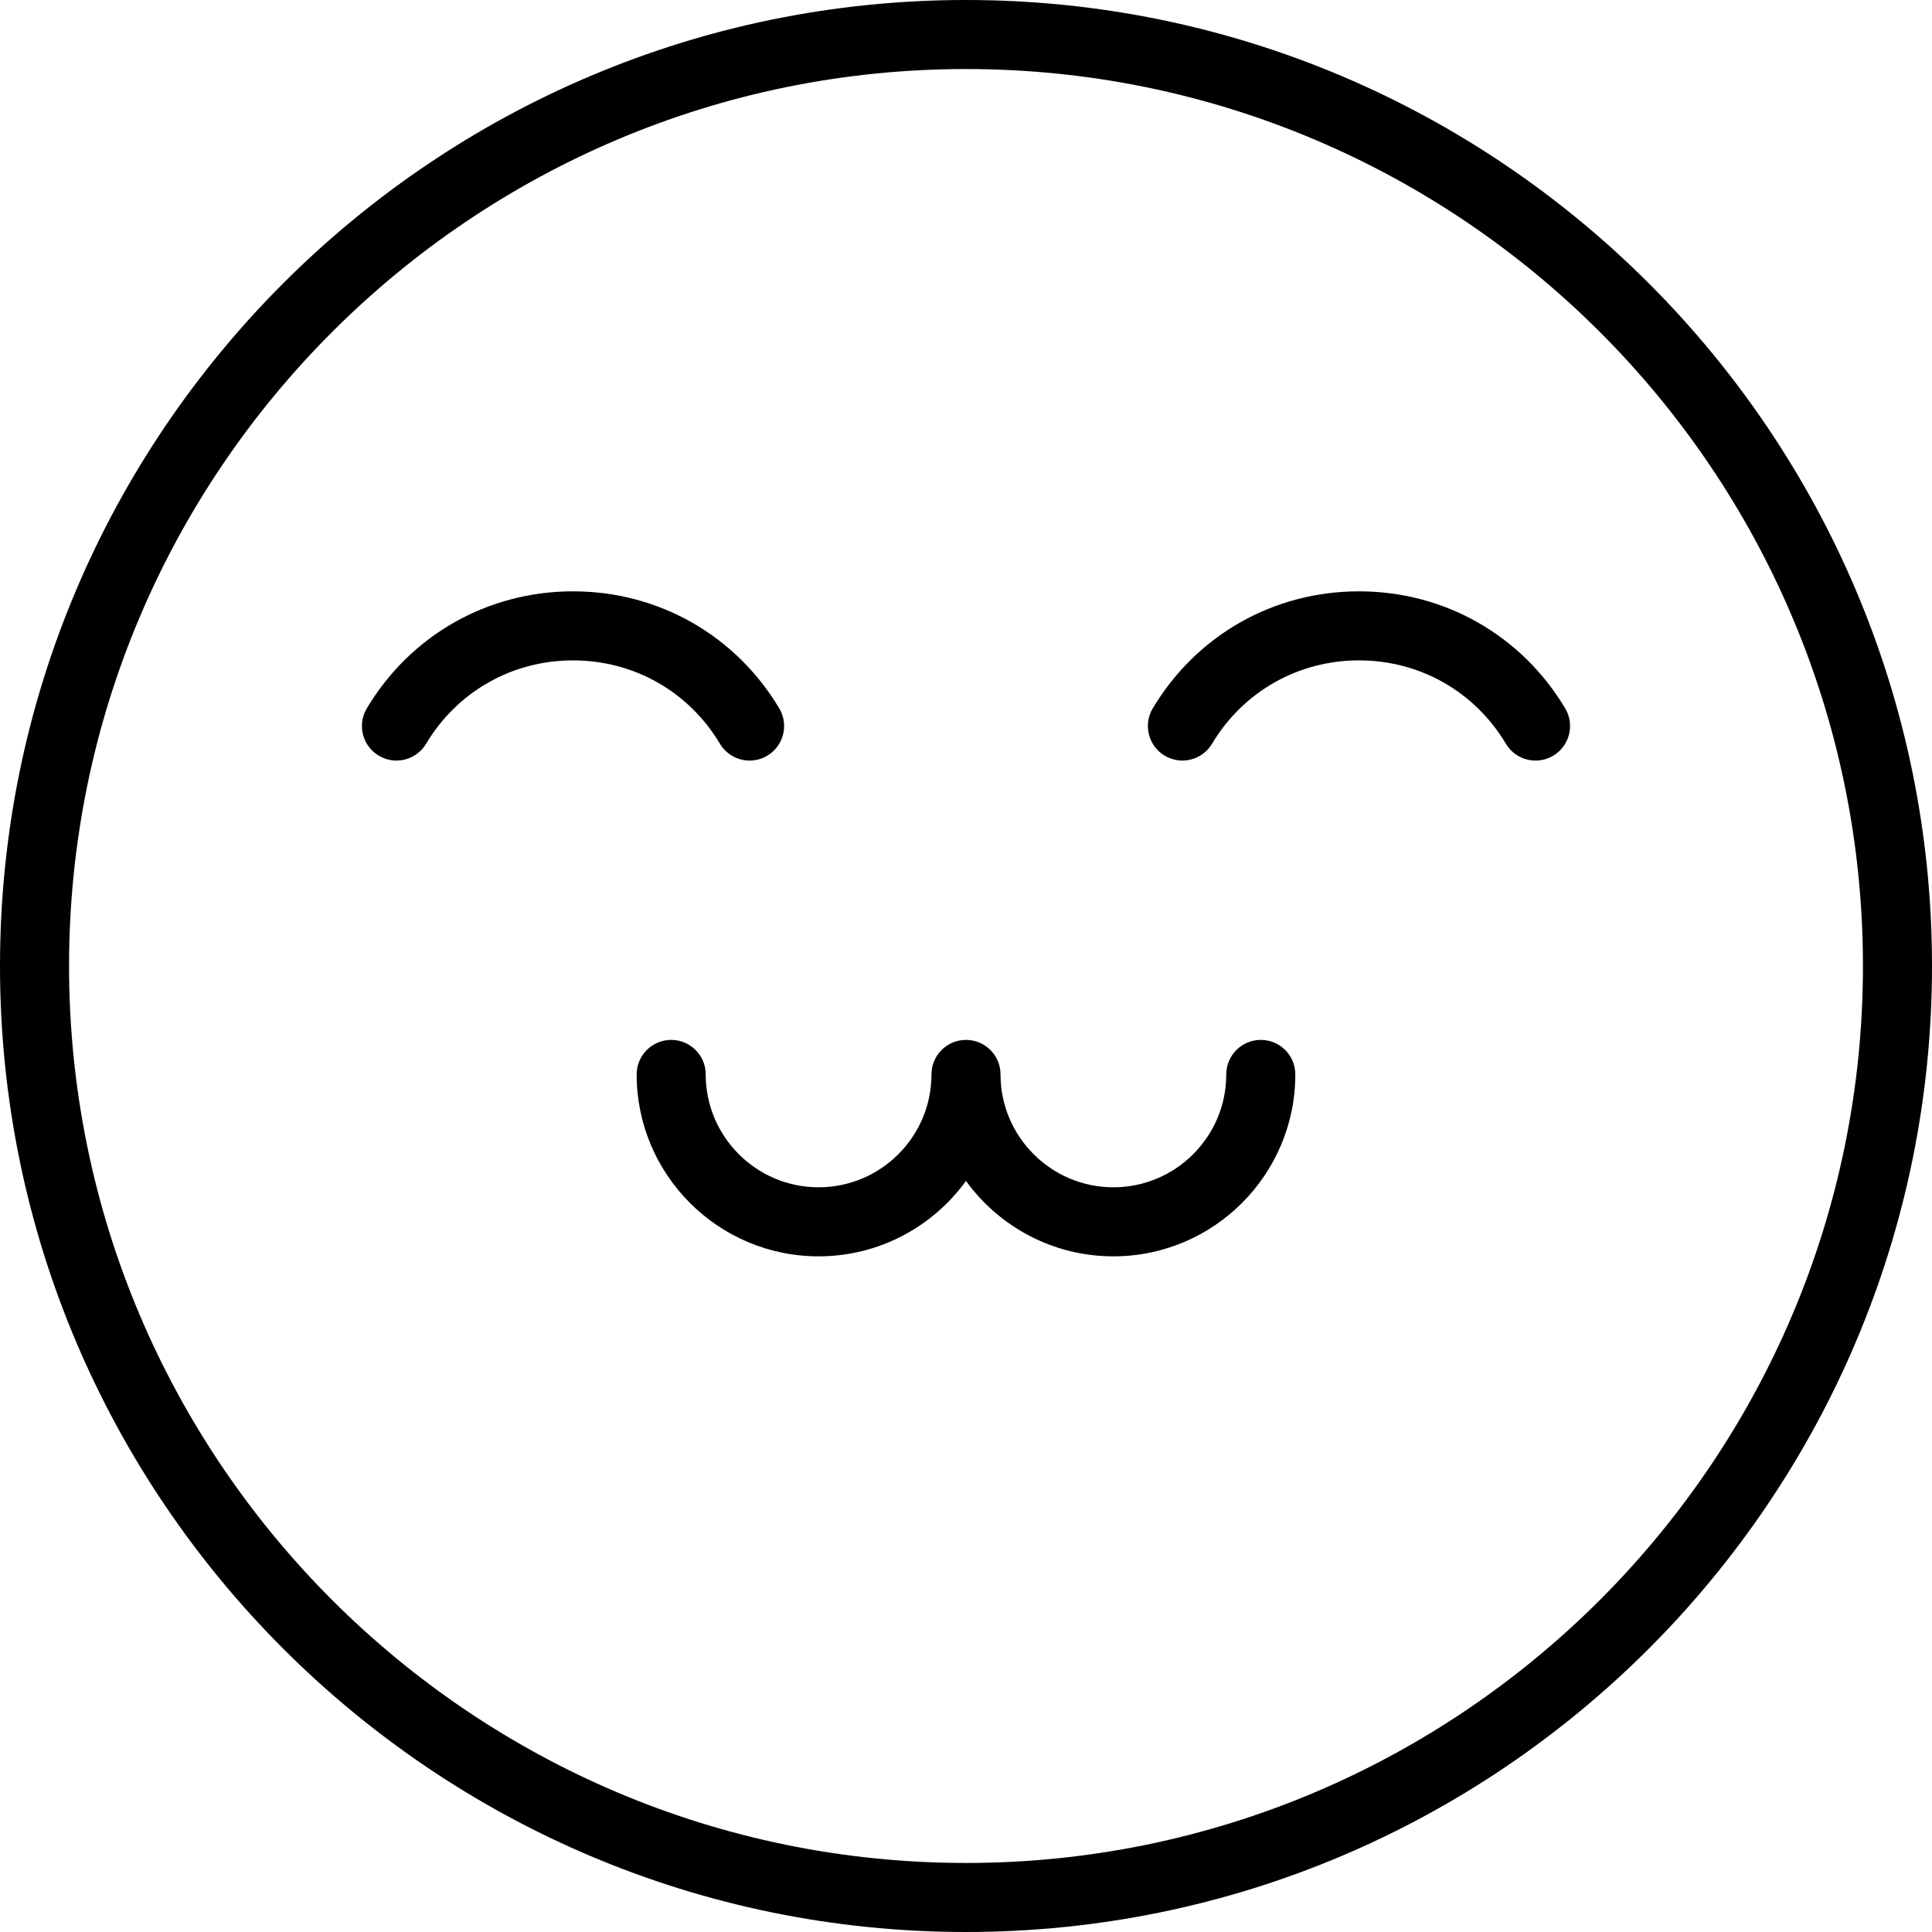
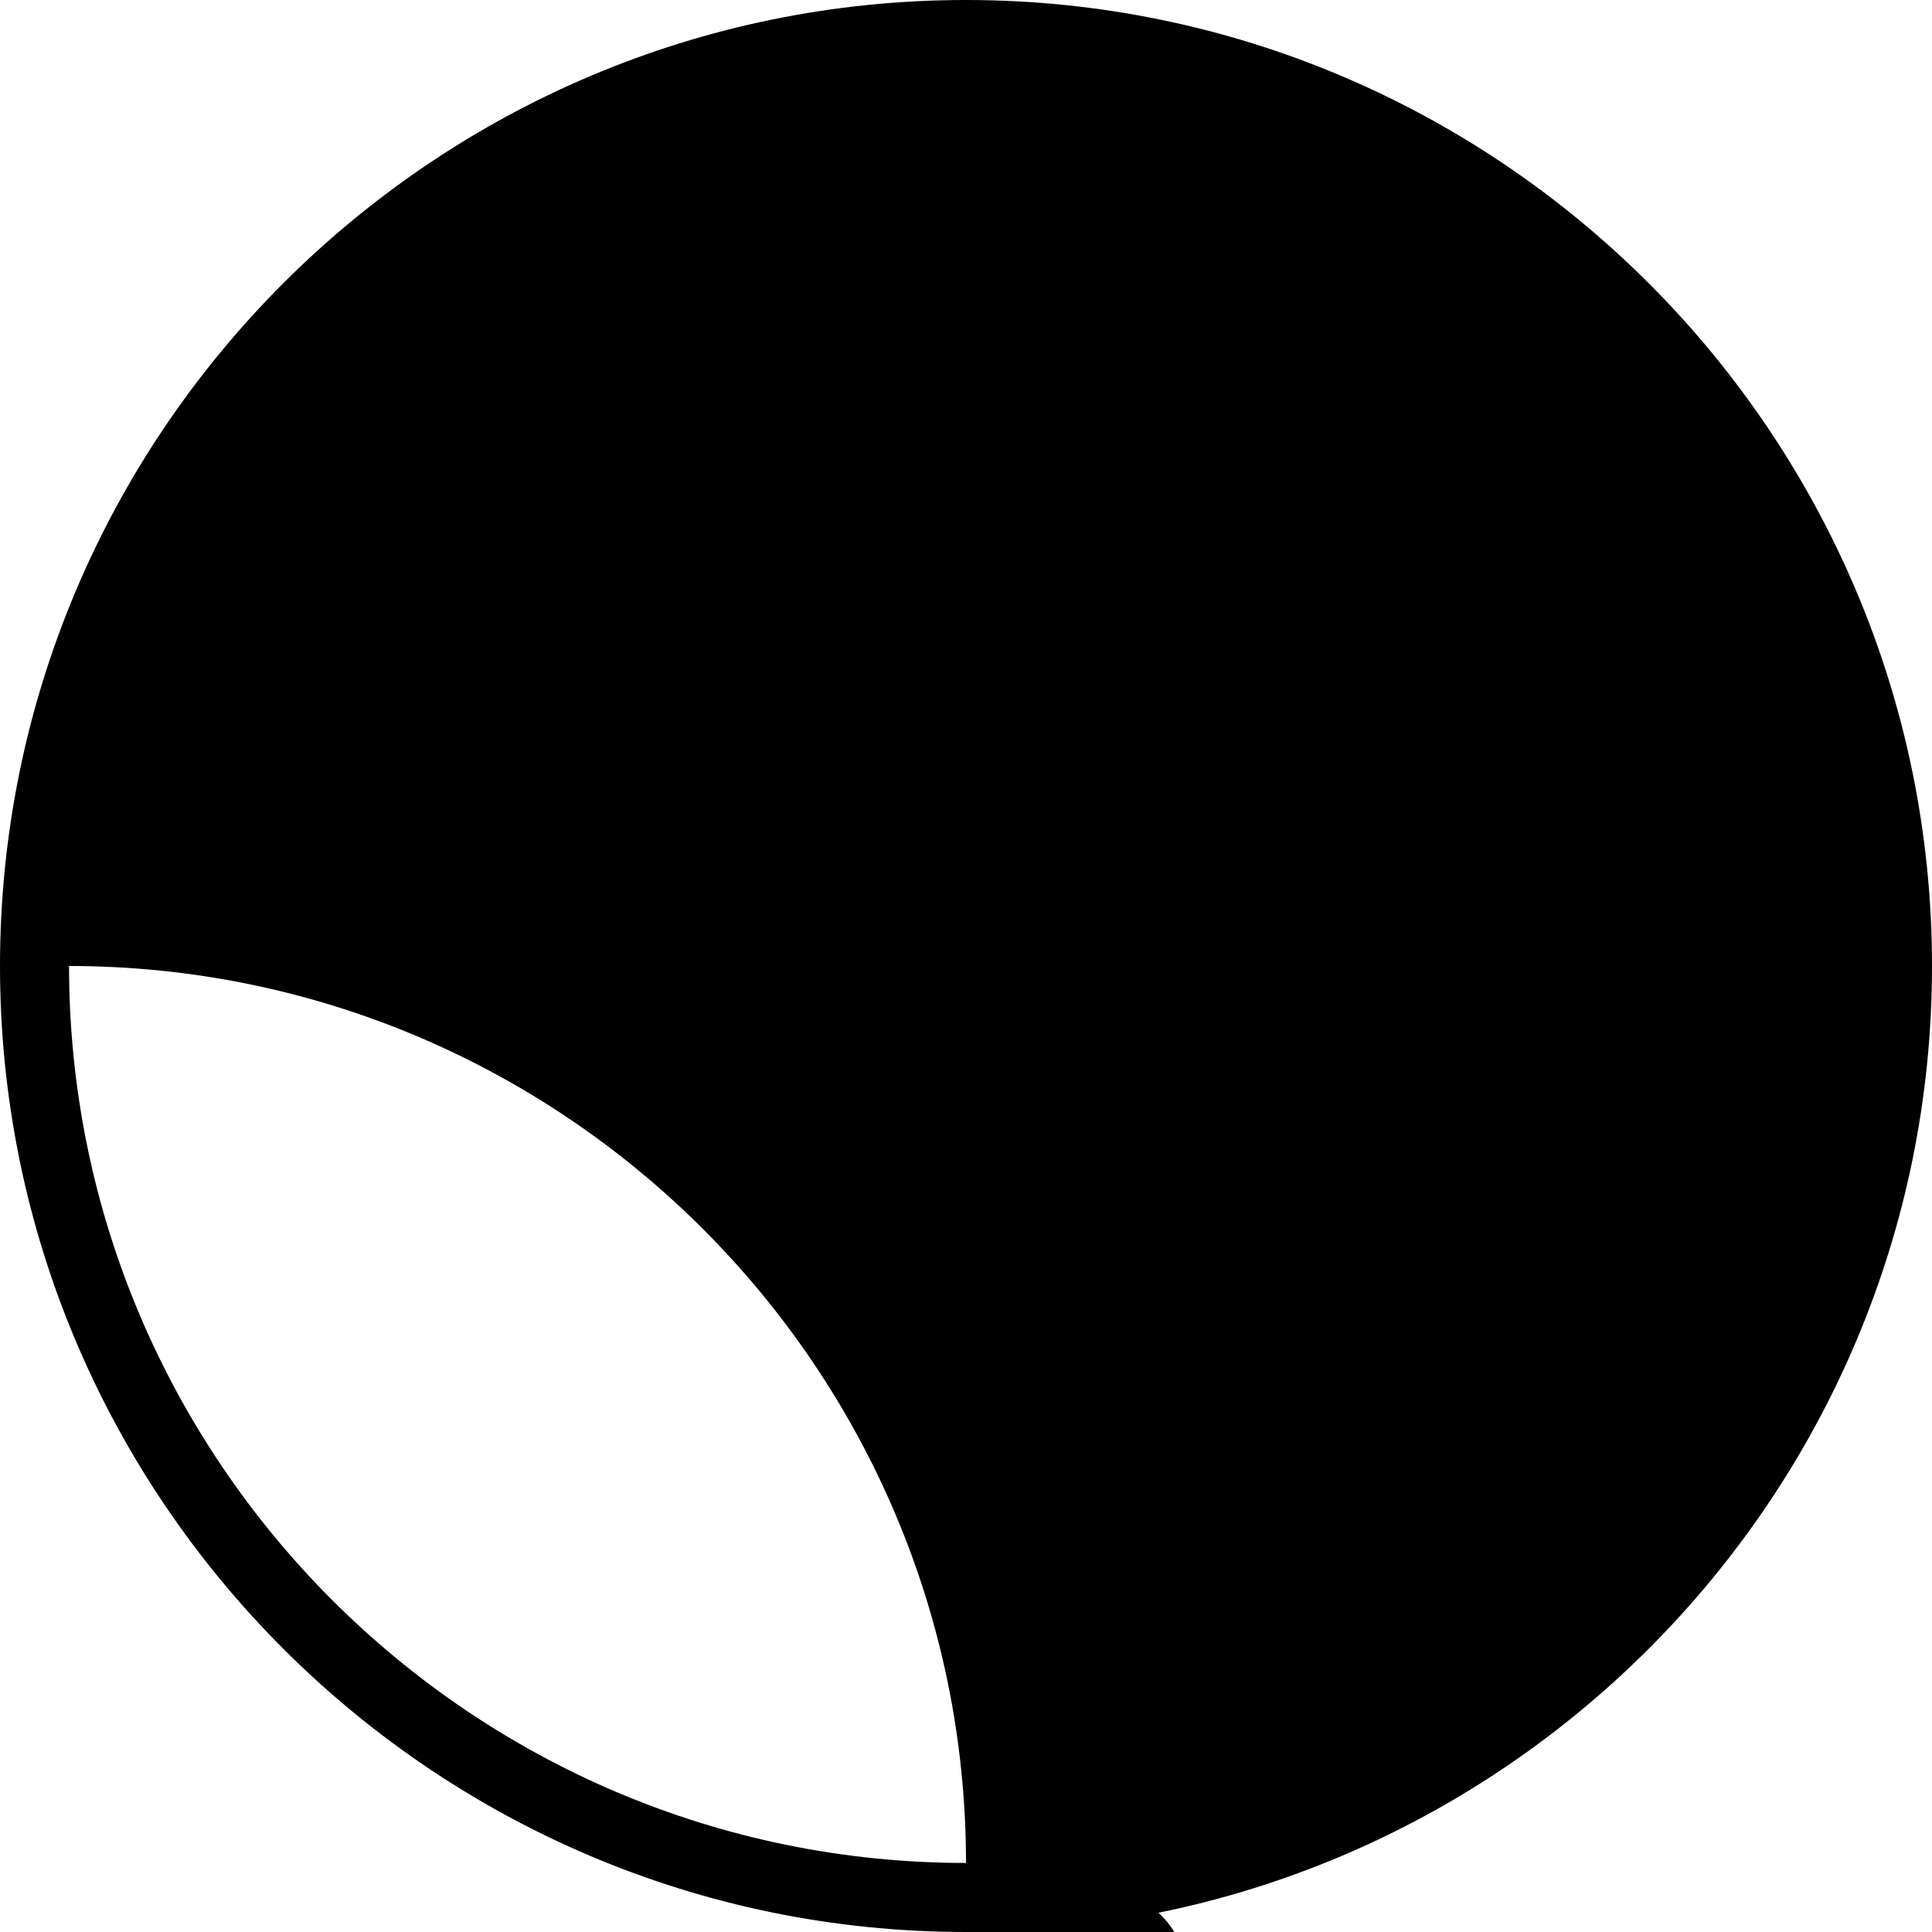
<svg xmlns="http://www.w3.org/2000/svg" fill="#000000" height="800px" width="800px" version="1.1" id="Layer_1" viewBox="0 0 512 512" xml:space="preserve">
  <g>
    <g>
-       <path d="M255.999,0C114.841,0,0,114.841,0,256.001S114.841,512,255.999,512C397.16,512,512,397.16,512,255.999    C512,114.841,397.159,0,255.999,0z M255.999,493.702c-131.068,0-237.7-106.632-237.7-237.702s106.632-237.702,237.7-237.702    c131.069,0,237.702,106.632,237.702,237.702S387.068,493.702,255.999,493.702z" />
+       <path d="M255.999,0C114.841,0,0,114.841,0,256.001S114.841,512,255.999,512C397.16,512,512,397.16,512,255.999    C512,114.841,397.159,0,255.999,0z M255.999,493.702c-131.068,0-237.7-106.632-237.7-237.702c131.069,0,237.702,106.632,237.702,237.702S387.068,493.702,255.999,493.702z" />
    </g>
  </g>
  <g>
    <g>
-       <path d="M206.504,187.716c-11.6-19.415-32.028-31.007-54.646-31.007s-43.046,11.591-54.646,31.007    c-2.591,4.338-1.176,9.955,3.162,12.547c4.341,2.591,9.956,1.175,12.547-3.162c8.265-13.835,22.821-22.094,38.937-22.094    c16.115,0,30.672,8.26,38.937,22.094c1.713,2.868,4.749,4.459,7.864,4.459c1.597,0,3.215-0.418,4.683-1.297    C207.68,197.672,209.096,192.054,206.504,187.716z" />
-     </g>
+       </g>
  </g>
  <g>
    <g>
      <path d="M414.788,187.716c-11.602-19.417-32.029-31.007-54.647-31.007c-22.617,0-43.044,11.592-54.645,31.007    c-2.591,4.338-1.176,9.956,3.162,12.547c4.338,2.591,9.957,1.176,12.547-3.162c8.265-13.834,22.82-22.094,38.936-22.094    c16.117,0,30.673,8.26,38.938,22.094c1.713,2.868,4.748,4.459,7.862,4.459c1.597,0,3.215-0.418,4.685-1.297    C415.964,197.67,417.379,192.054,414.788,187.716z" />
    </g>
  </g>
  <g>
    <g>
      <path d="M334.126,275.582c-5.054,0-9.15,4.097-9.15,9.15c0,16.494-13.418,29.913-29.913,29.913    c-16.495,0-29.914-13.418-29.914-29.913c0-5.053-4.095-9.15-9.15-9.15c-5.053,0-9.15,4.097-9.15,9.15    c0,16.494-13.419,29.913-29.914,29.913s-29.914-13.418-29.914-29.913c0-5.053-4.097-9.15-9.15-9.15s-9.15,4.097-9.15,9.15    c0,26.584,21.628,48.212,48.213,48.212c16.051,0,30.296-7.886,39.064-19.984c8.769,12.099,23.013,19.984,39.064,19.984    c26.584,0,48.212-21.627,48.212-48.212C343.275,279.678,339.18,275.582,334.126,275.582z" />
    </g>
  </g>
</svg>